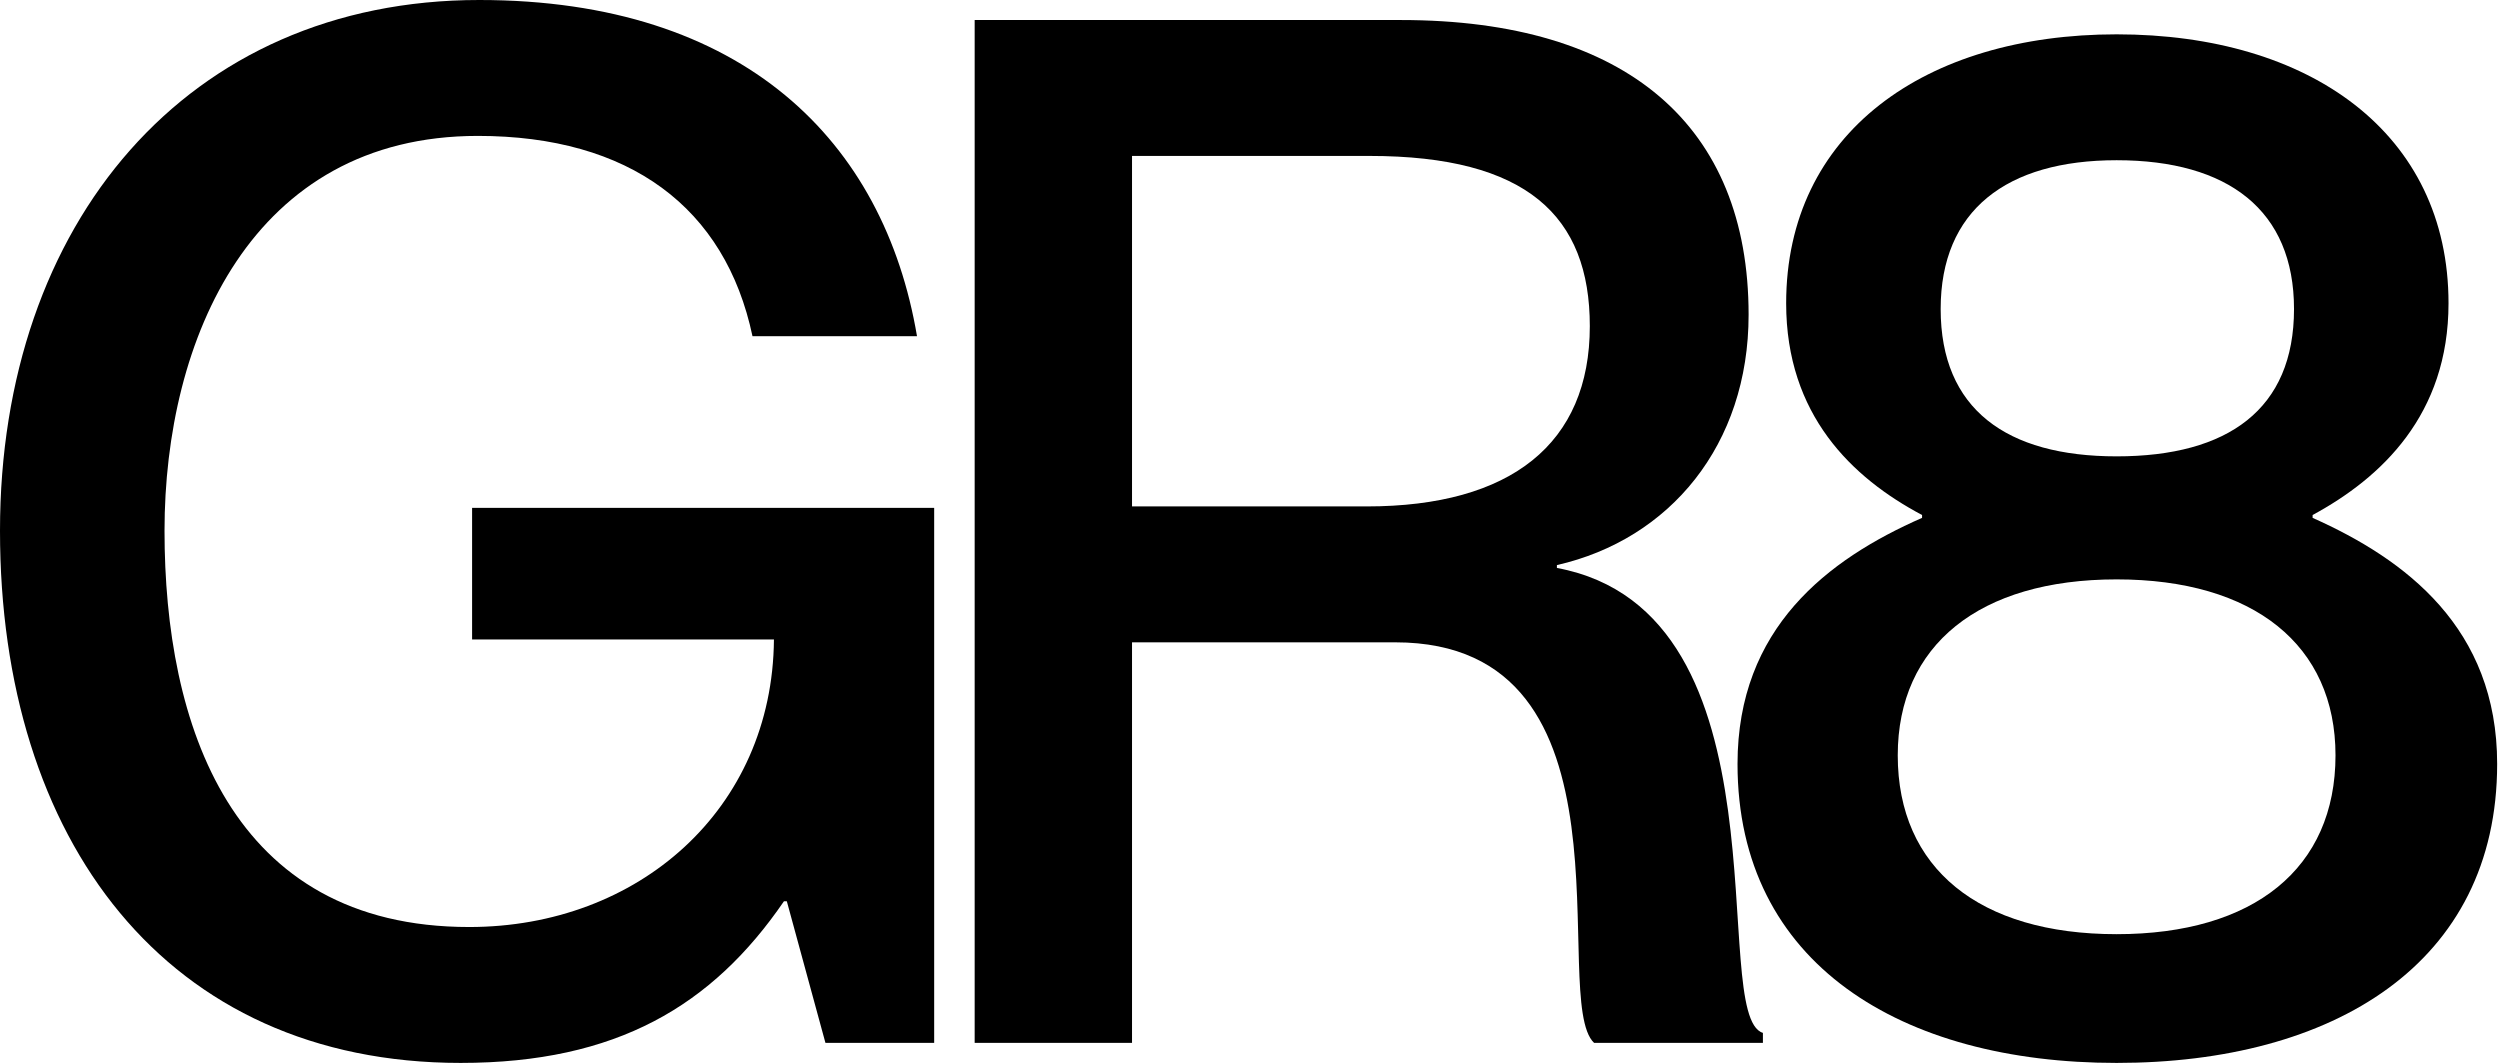
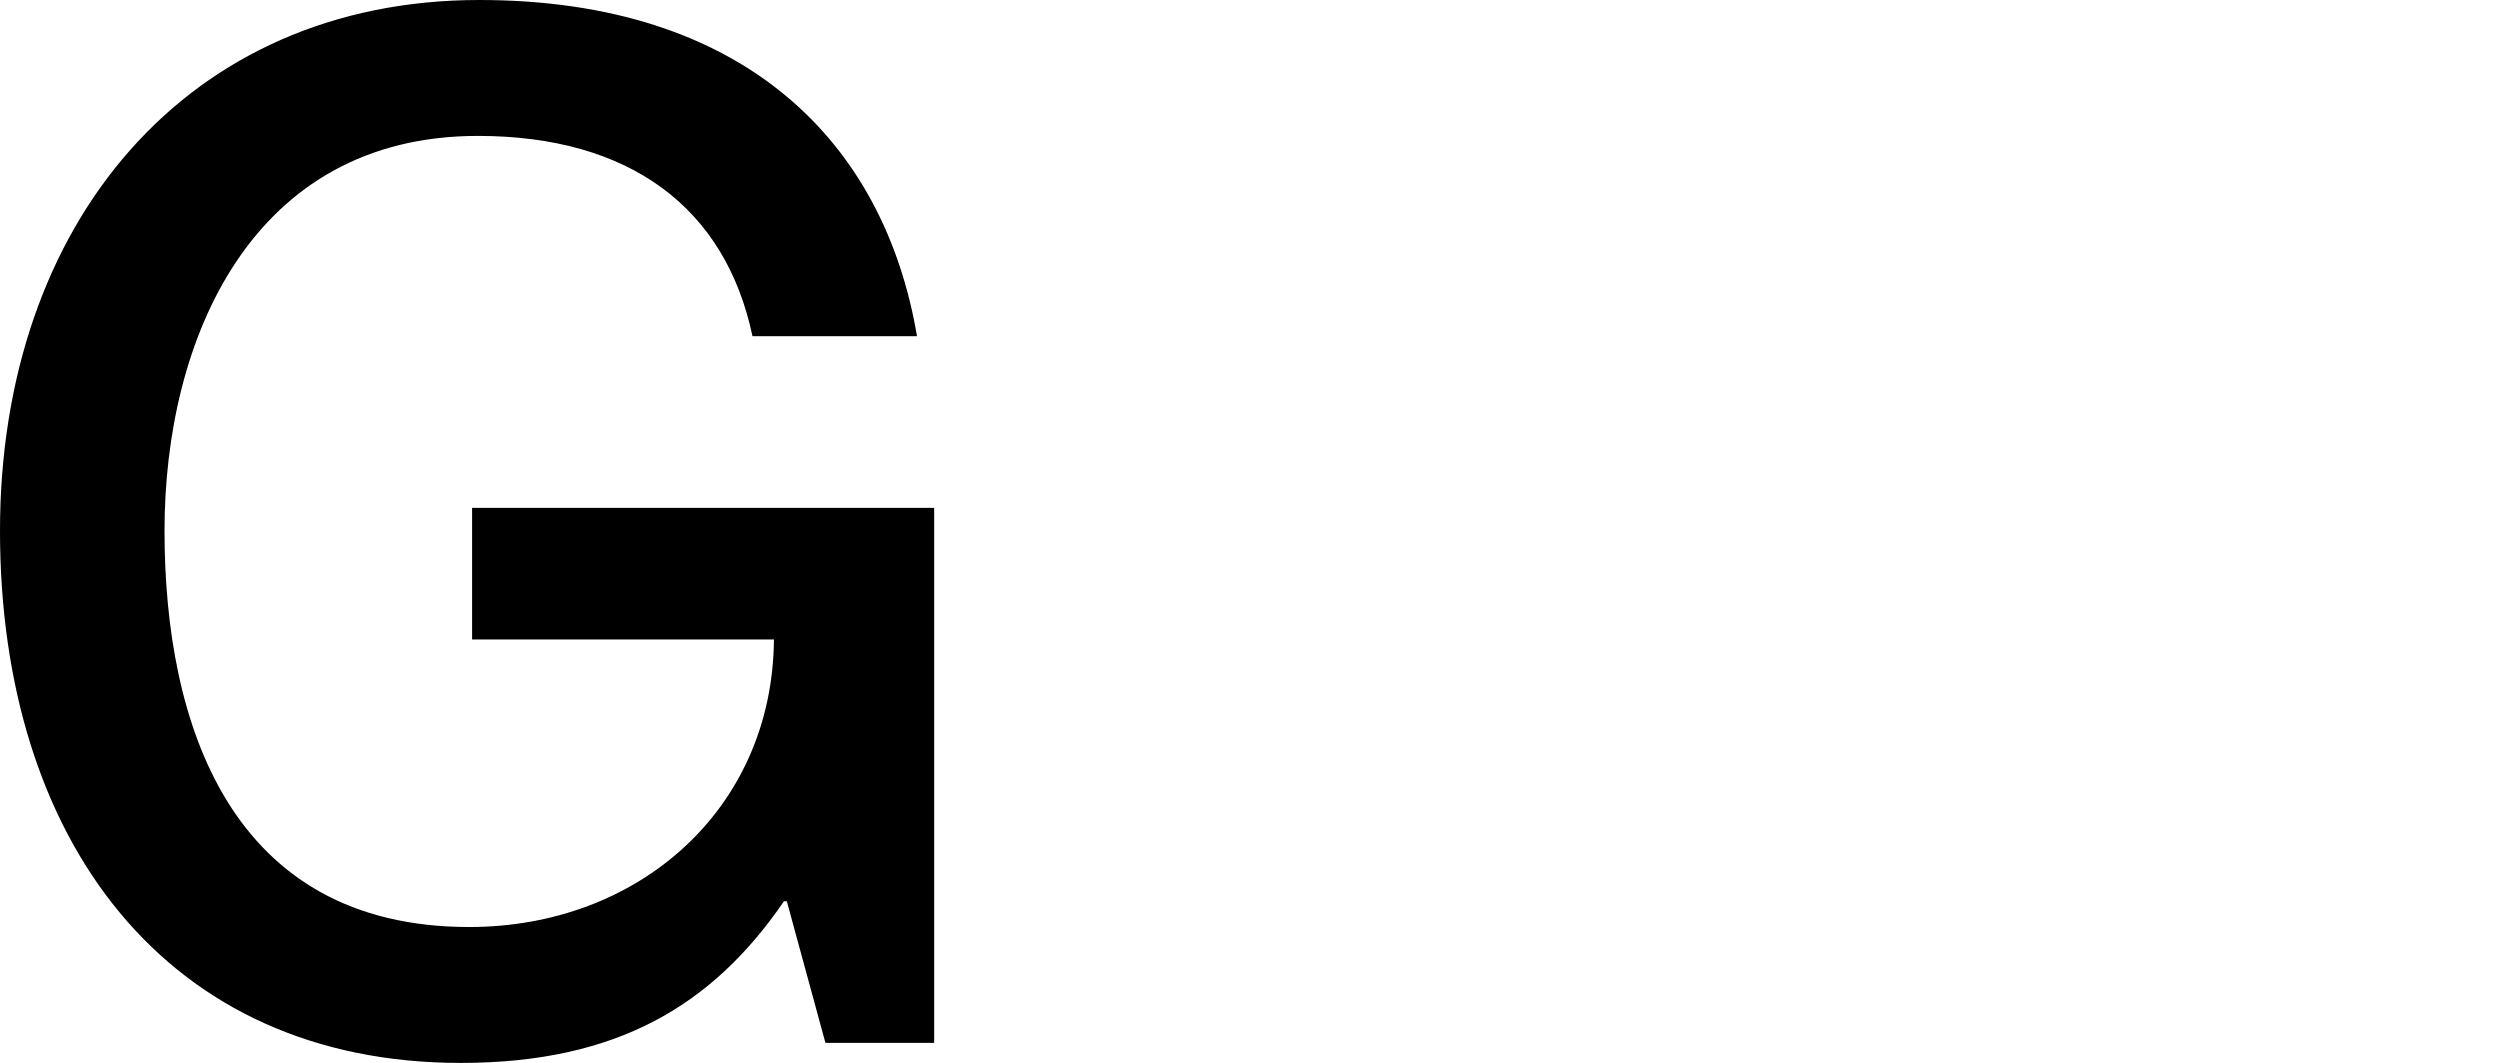
<svg xmlns="http://www.w3.org/2000/svg" width="468" height="199" viewBox="0 0 468 199" fill="none">
  <path d="M86.233 198.979C31.065 198.979 0 157.201 0 99.356C0 41.778 35.082 0 89.715 0C139.259 0 165.503 26.513 171.663 62.934H140.865C135.777 38.832 117.834 25.442 89.447 25.442C47.134 25.442 30.798 63.47 30.798 99.356C30.798 135.509 43.117 173.538 87.84 173.538C119.441 173.538 144.615 151.578 144.882 119.709H88.376V95.071H174.877V195.23H154.523L147.293 168.717H146.757C133.367 188.267 115.424 198.979 86.233 198.979Z" fill="black" />
-   <path d="M182.457 195.23V3.749H262.263C304.576 3.749 327.339 23.567 327.339 58.917C327.339 83.287 312.61 100.962 291.453 105.783V106.319C335.909 114.62 319.573 190.141 330.017 193.355V195.23H298.416C289.846 187.196 308.057 120.244 261.191 120.244H211.915V195.23H182.457ZM211.915 94.803H255.835C282.884 94.803 297.613 83.019 297.613 61.059C297.613 40.438 285.829 29.191 256.371 29.191H211.915V94.803Z" fill="black" />
-   <path d="M396.232 198.979C356.061 198.979 325.264 180.5 325.264 143.008C325.264 117.566 342.135 104.712 359.81 96.945V96.41C346.688 89.447 334.369 77.663 334.369 56.775C334.369 24.906 360.346 6.427 396.232 6.427C432.386 6.427 458.363 24.906 458.363 56.775C458.363 77.663 445.776 89.447 432.921 96.41V96.945C450.329 104.712 467.468 117.566 467.468 143.008C467.468 180.5 436.67 198.979 396.232 198.979ZM355.258 141.401C355.258 162.558 370.523 174.877 396.232 174.877C421.941 174.877 437.206 162.558 437.206 141.401C437.206 120.78 421.941 108.461 396.232 108.461C370.523 108.461 355.258 120.78 355.258 141.401ZM363.292 57.846C363.292 76.592 375.611 85.43 396.232 85.43C417.121 85.43 429.44 76.592 429.44 57.846C429.44 39.367 417.121 29.994 396.232 29.994C375.611 29.994 363.292 39.367 363.292 57.846Z" fill="black" />
</svg>